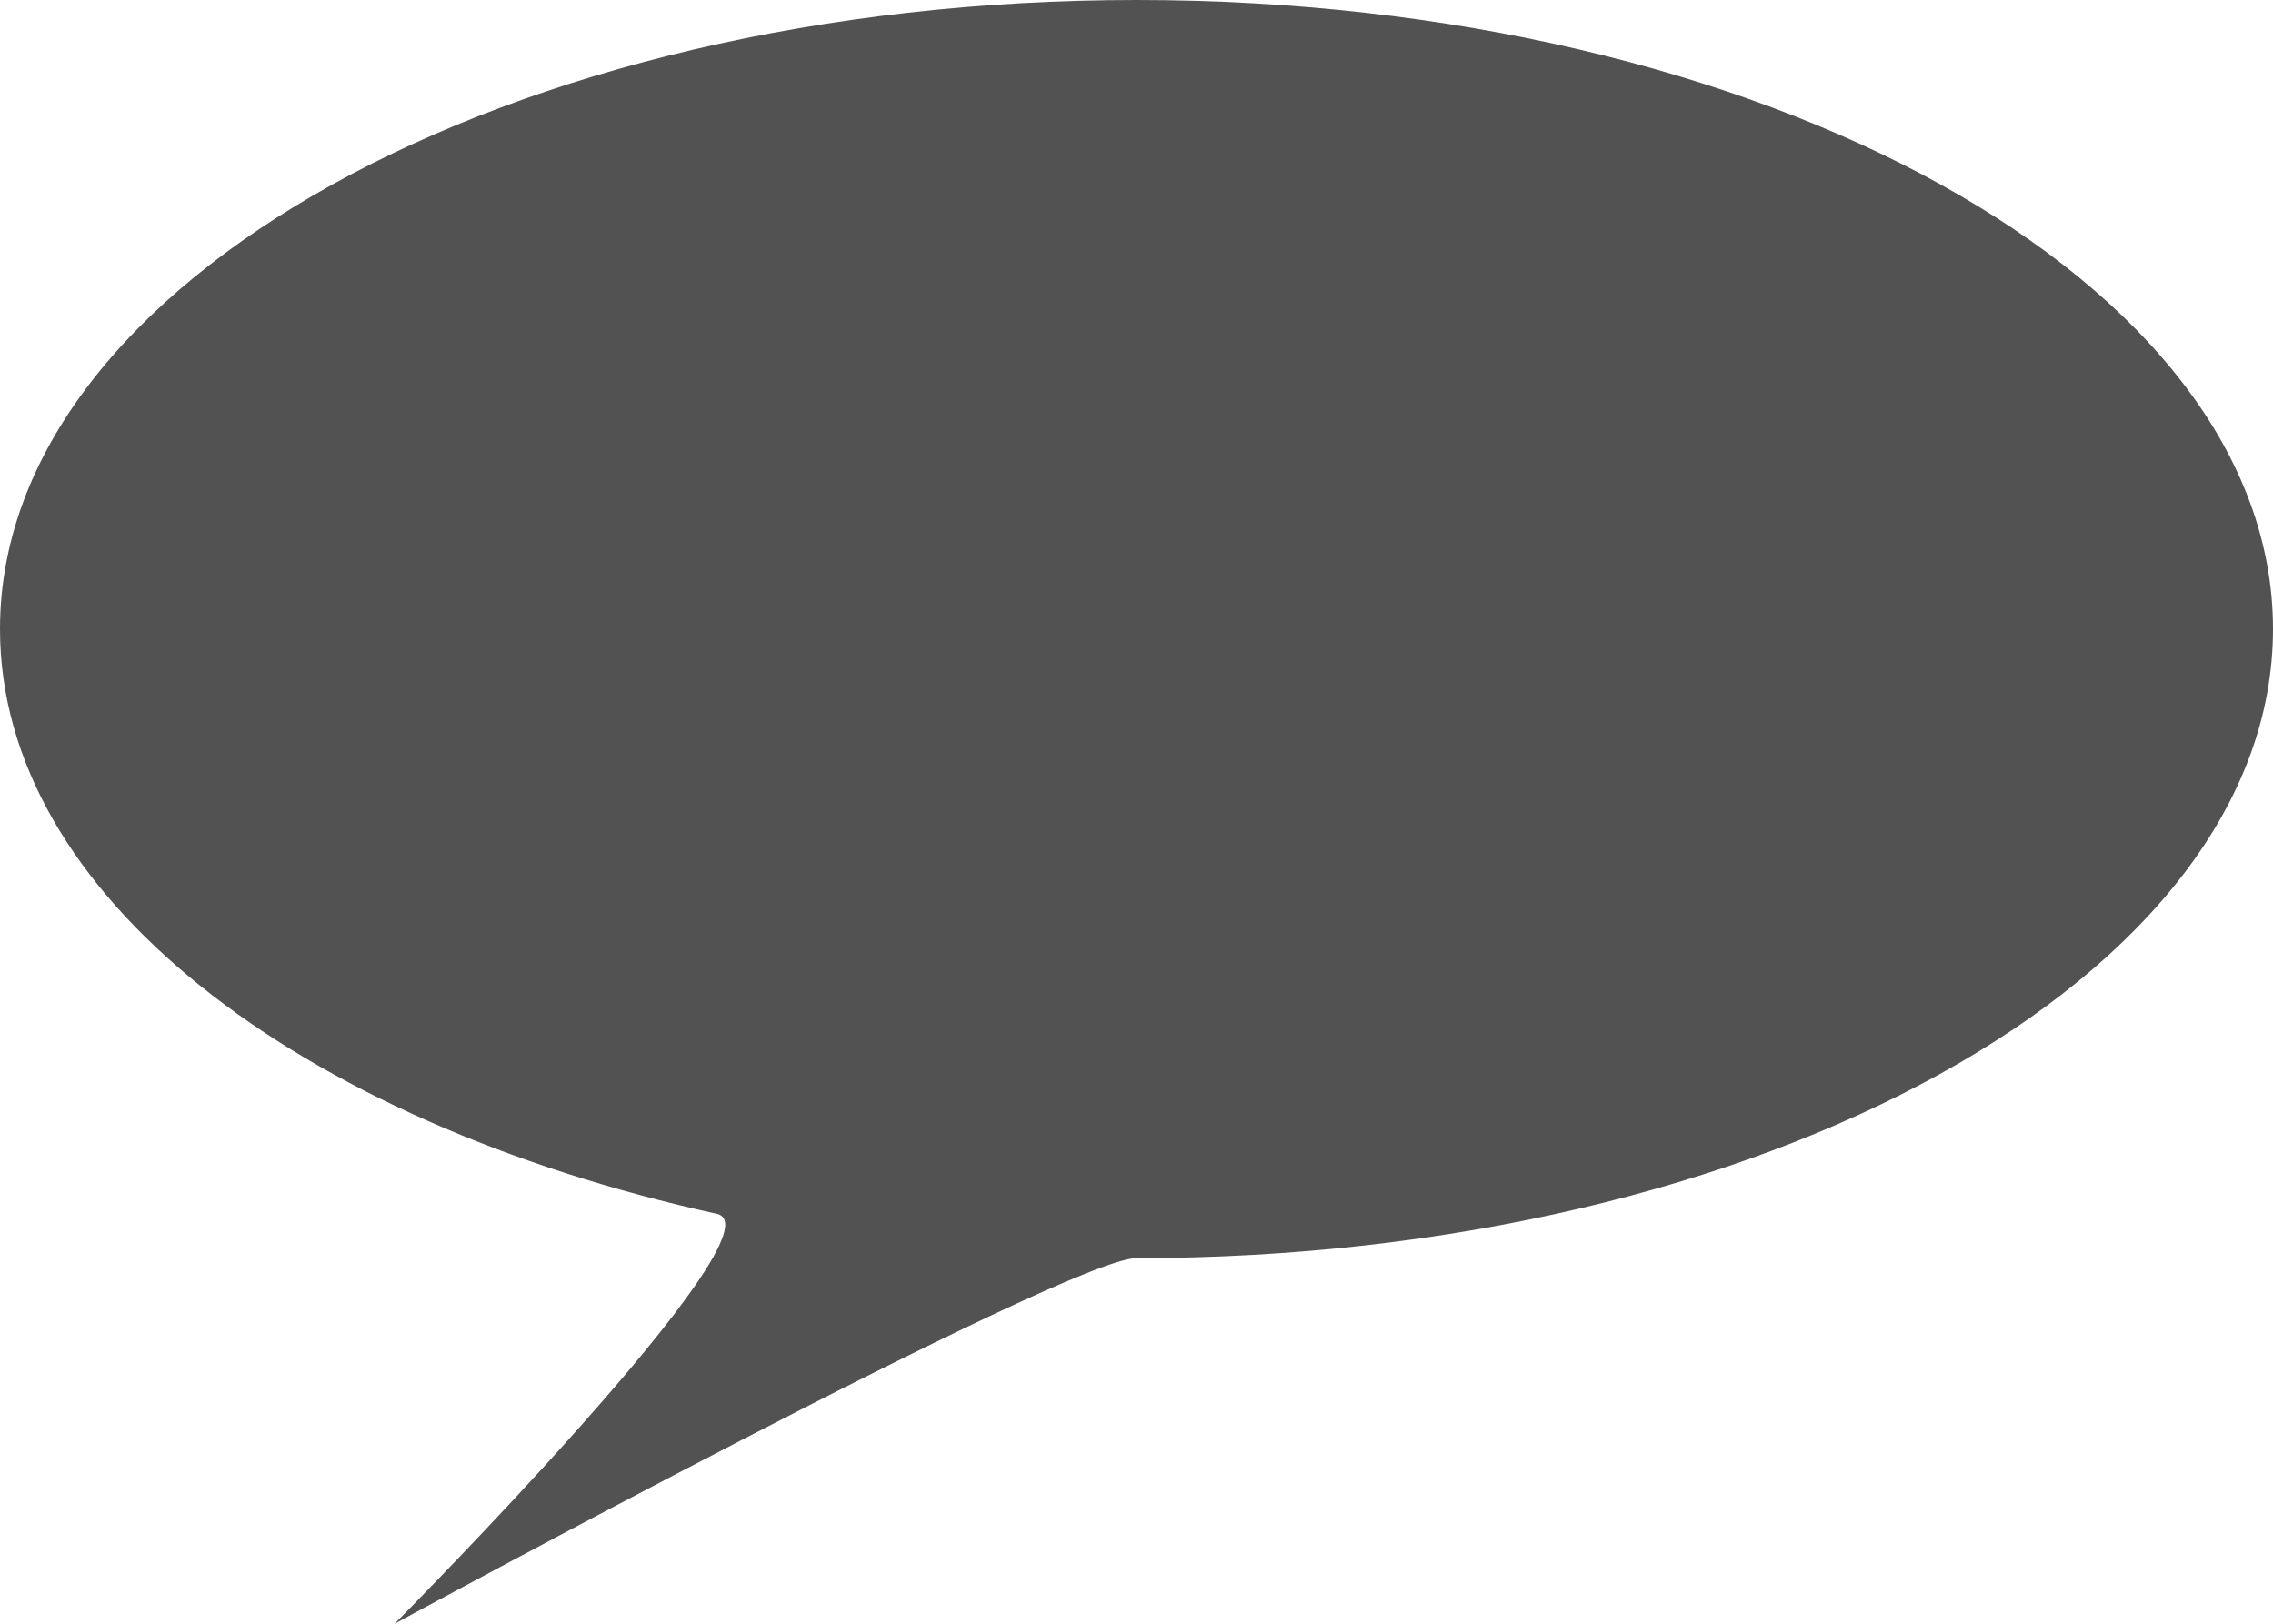
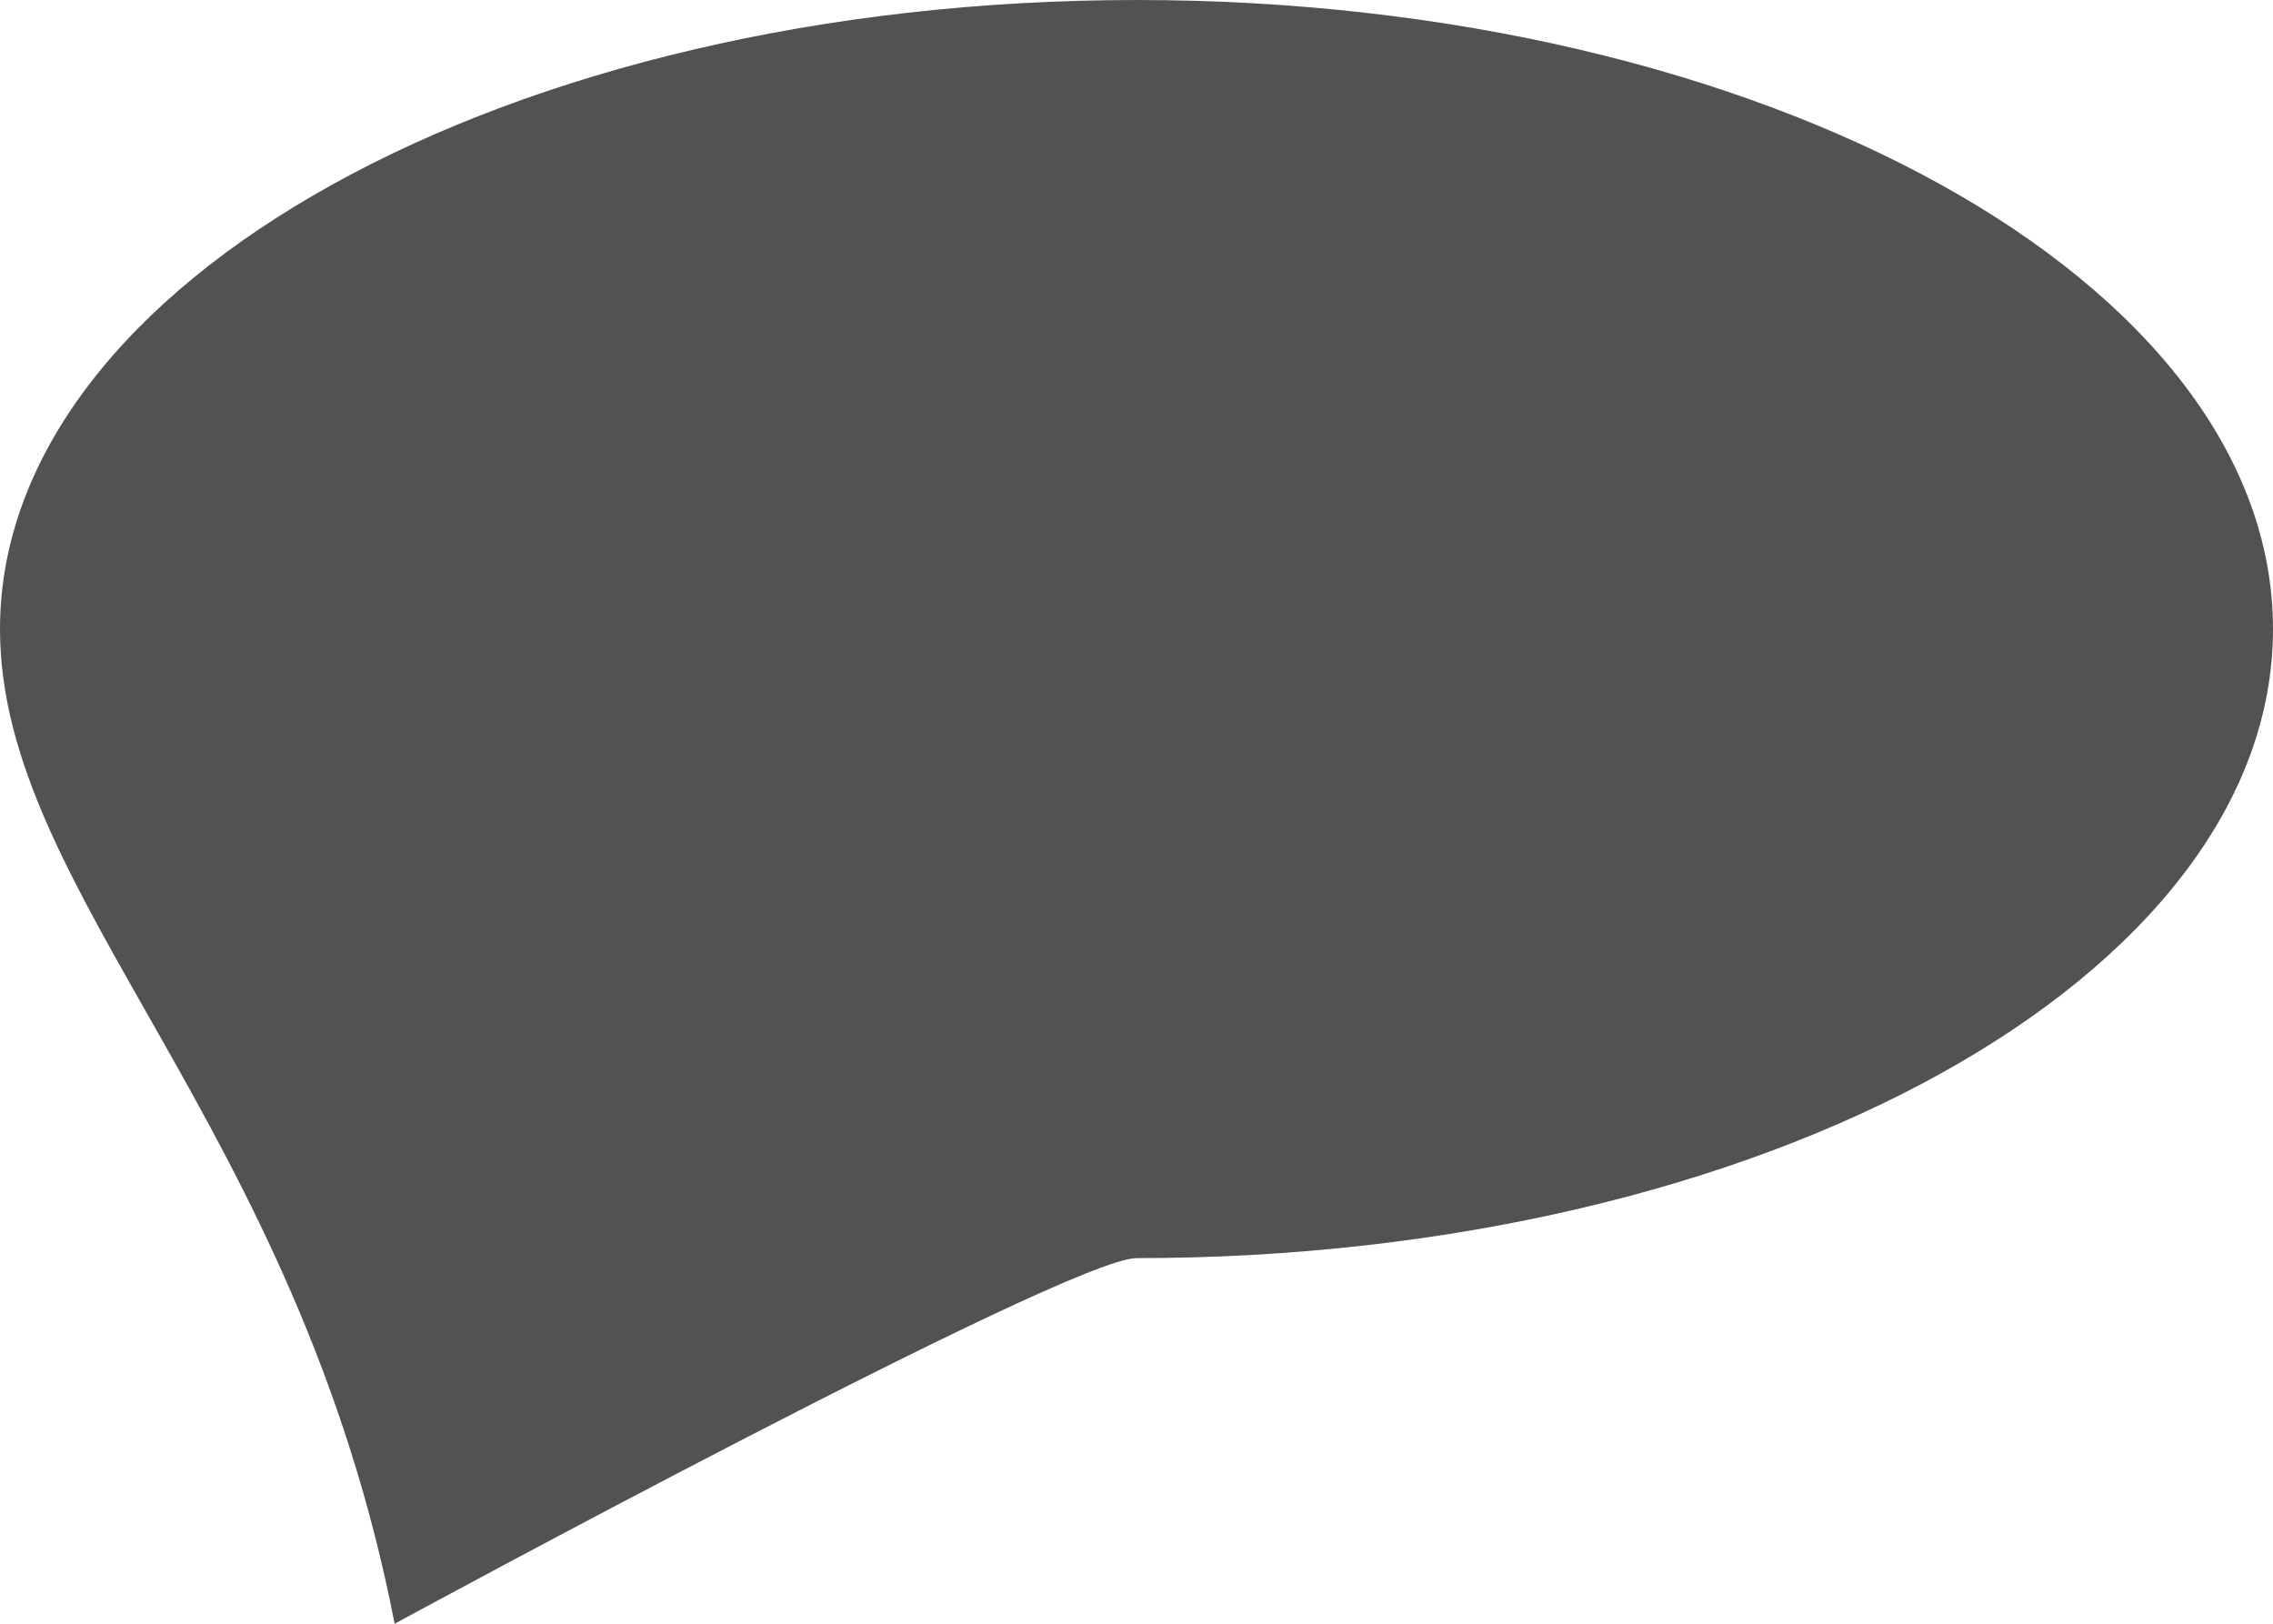
<svg xmlns="http://www.w3.org/2000/svg" id="Untitled-Page%201" viewBox="0 0 42 30" style="background-color:#ffffff00" version="1.1" xml:space="preserve" x="0px" y="0px" width="42px" height="30px">
  <g id="Layer%201">
-     <path id="Ellipse" d="M 0 11.622 C 0 5.203 9.402 0 21 0 C 32.598 0 42 5.203 42 11.622 C 42 18.041 32.598 23.245 21 23.245 C 19.732 23.245 7.292 30 7.292 30 C 7.292 30 14.535 22.71 13.247 22.427 C 5.486 20.72 0 16.526 0 11.622 Z" fill="#525252" />
+     <path id="Ellipse" d="M 0 11.622 C 0 5.203 9.402 0 21 0 C 32.598 0 42 5.203 42 11.622 C 42 18.041 32.598 23.245 21 23.245 C 19.732 23.245 7.292 30 7.292 30 C 5.486 20.72 0 16.526 0 11.622 Z" fill="#525252" />
  </g>
</svg>